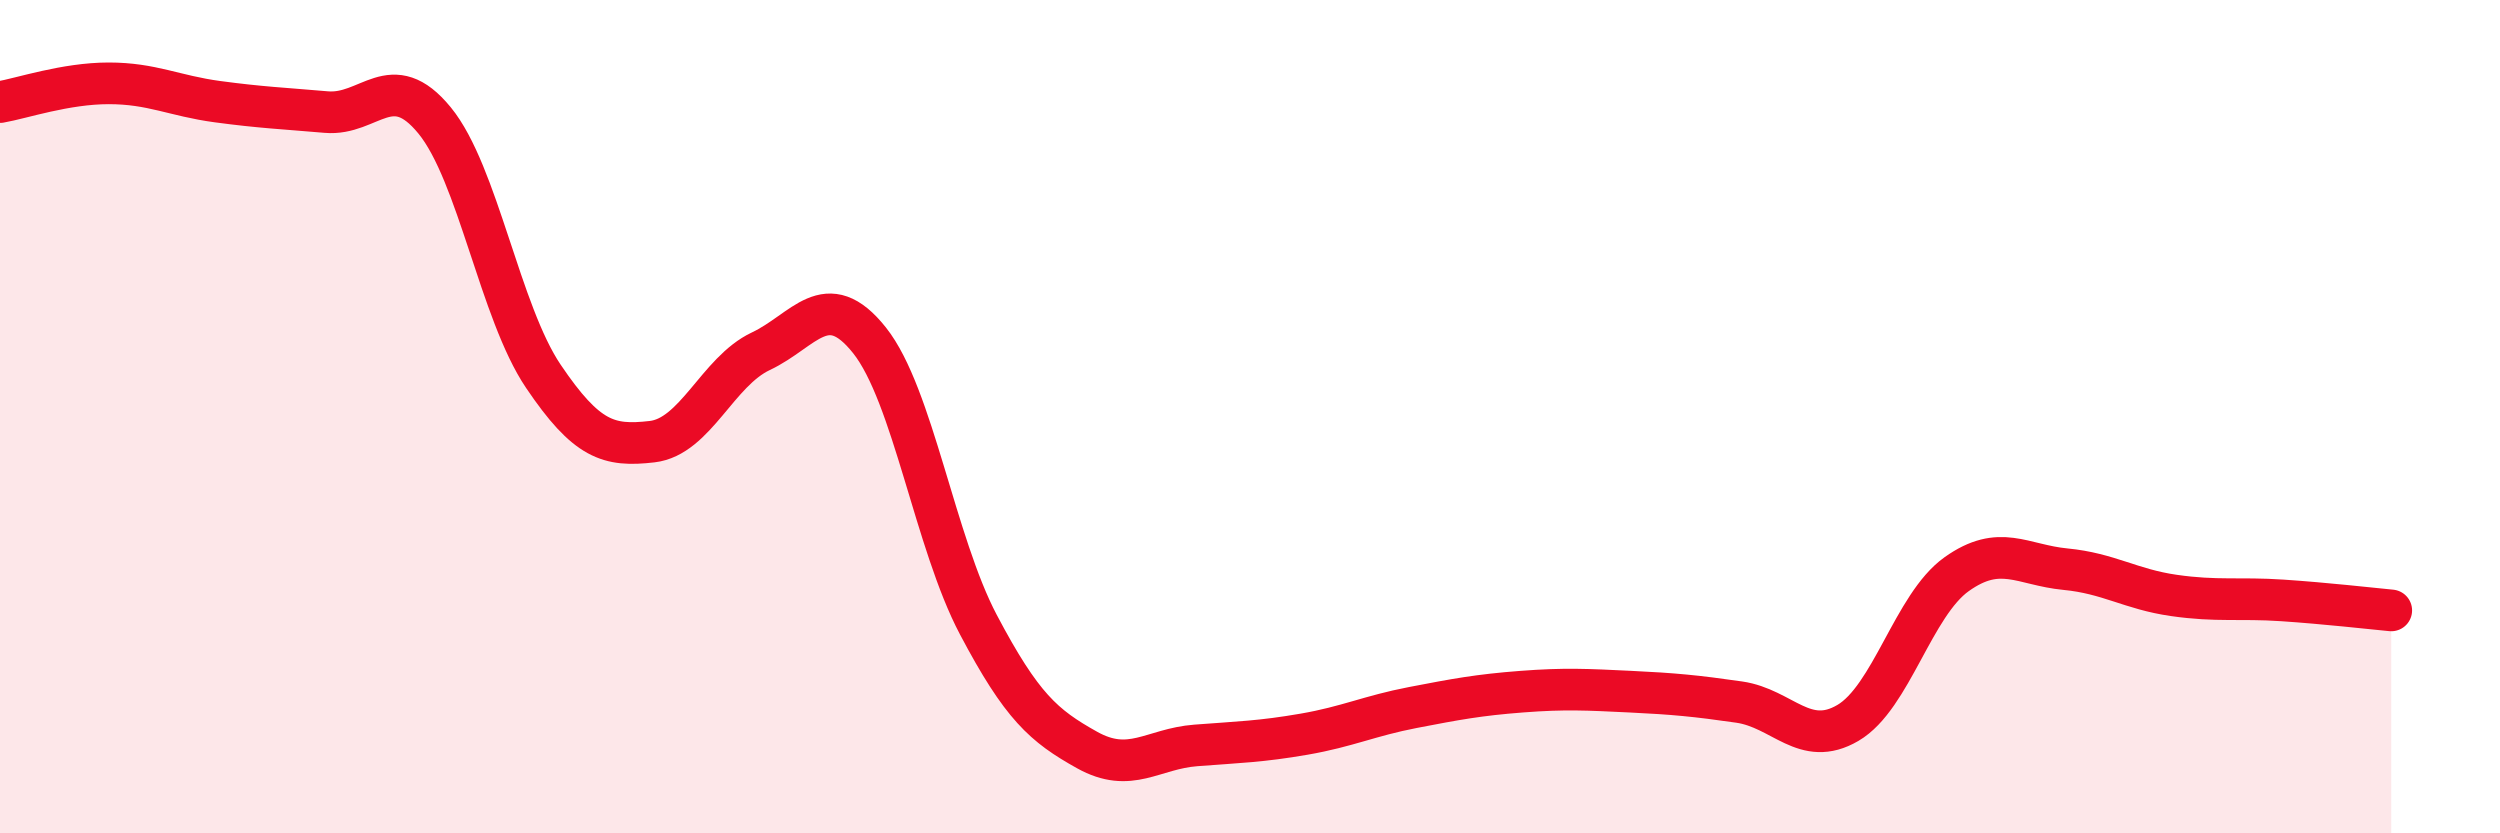
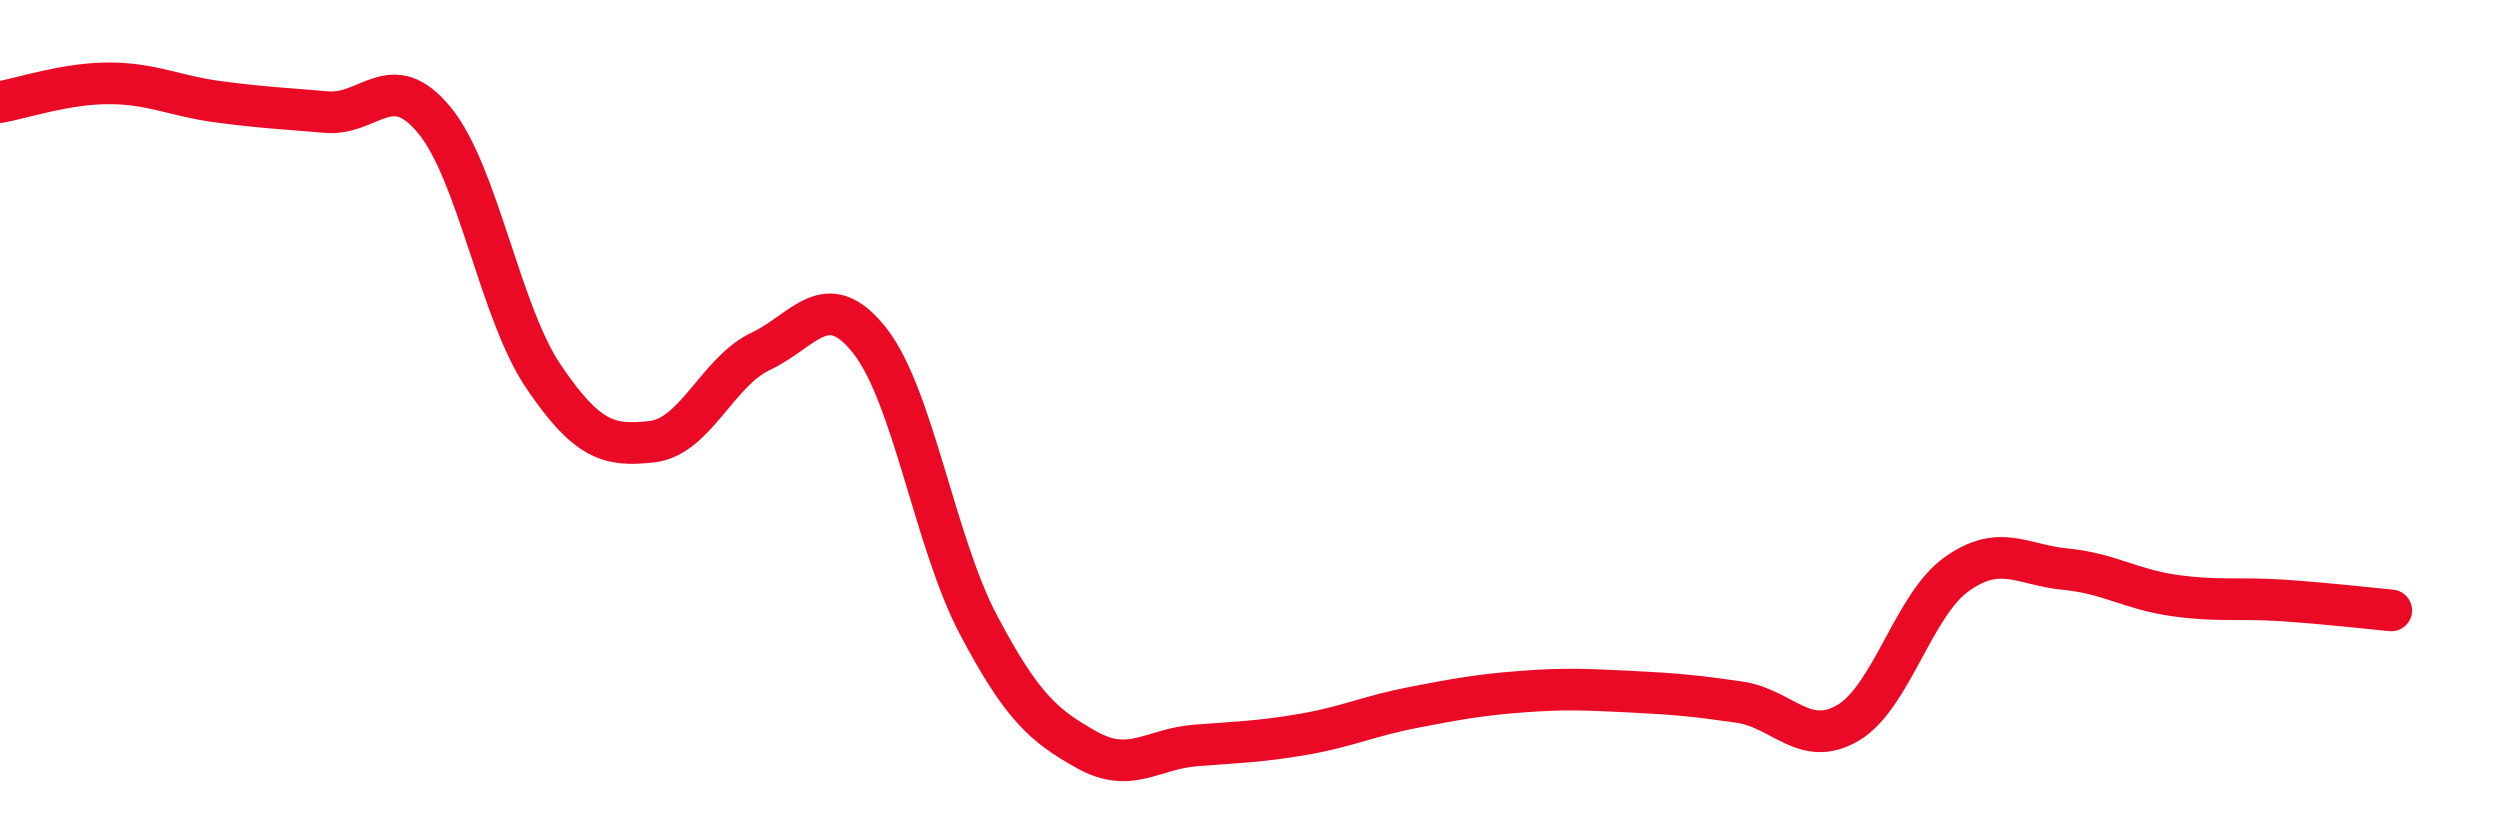
<svg xmlns="http://www.w3.org/2000/svg" width="60" height="20" viewBox="0 0 60 20">
-   <path d="M 0,2.45 C 0.52,2.36 1.57,2 2.61,2 C 3.65,2 4.18,2.3 5.22,2.44 C 6.26,2.58 6.79,2.6 7.83,2.69 C 8.87,2.78 9.39,1.62 10.43,2.89 C 11.47,4.16 12,7.49 13.04,9.03 C 14.08,10.57 14.61,10.72 15.65,10.6 C 16.69,10.48 17.22,8.92 18.26,8.43 C 19.3,7.94 19.83,6.86 20.87,8.17 C 21.91,9.48 22.44,13.02 23.48,14.99 C 24.52,16.96 25.05,17.42 26.09,18 C 27.13,18.58 27.66,17.97 28.7,17.89 C 29.74,17.81 30.26,17.8 31.3,17.62 C 32.34,17.44 32.87,17.18 33.91,16.98 C 34.95,16.78 35.48,16.68 36.52,16.6 C 37.56,16.52 38.09,16.55 39.13,16.6 C 40.17,16.65 40.7,16.7 41.74,16.85 C 42.78,17 43.31,17.96 44.35,17.35 C 45.39,16.74 45.92,14.52 46.96,13.78 C 48,13.04 48.53,13.56 49.57,13.66 C 50.61,13.76 51.13,14.14 52.17,14.29 C 53.21,14.44 53.74,14.34 54.78,14.41 C 55.82,14.48 56.87,14.6 57.39,14.65L57.39 20L0 20Z" fill="#EB0A25" opacity="0.1" stroke-linecap="round" stroke-linejoin="round" />
  <path d="M 0,2.45 C 0.52,2.36 1.57,2 2.61,2 C 3.65,2 4.18,2.3 5.22,2.44 C 6.26,2.58 6.79,2.6 7.83,2.69 C 8.87,2.78 9.39,1.62 10.43,2.89 C 11.47,4.16 12,7.49 13.04,9.03 C 14.08,10.57 14.61,10.72 15.65,10.6 C 16.69,10.48 17.22,8.92 18.26,8.43 C 19.3,7.94 19.83,6.86 20.87,8.17 C 21.91,9.48 22.44,13.02 23.48,14.99 C 24.52,16.96 25.05,17.42 26.09,18 C 27.13,18.58 27.66,17.97 28.7,17.89 C 29.74,17.81 30.26,17.8 31.3,17.62 C 32.34,17.44 32.87,17.18 33.91,16.98 C 34.95,16.78 35.48,16.68 36.52,16.6 C 37.56,16.52 38.09,16.55 39.13,16.6 C 40.17,16.65 40.7,16.7 41.74,16.85 C 42.78,17 43.31,17.96 44.35,17.35 C 45.39,16.74 45.92,14.52 46.96,13.78 C 48,13.04 48.53,13.56 49.57,13.66 C 50.61,13.76 51.13,14.14 52.17,14.29 C 53.21,14.44 53.74,14.34 54.78,14.41 C 55.82,14.48 56.87,14.6 57.39,14.65" stroke="#EB0A25" stroke-width="1" fill="none" stroke-linecap="round" stroke-linejoin="round" />
</svg>